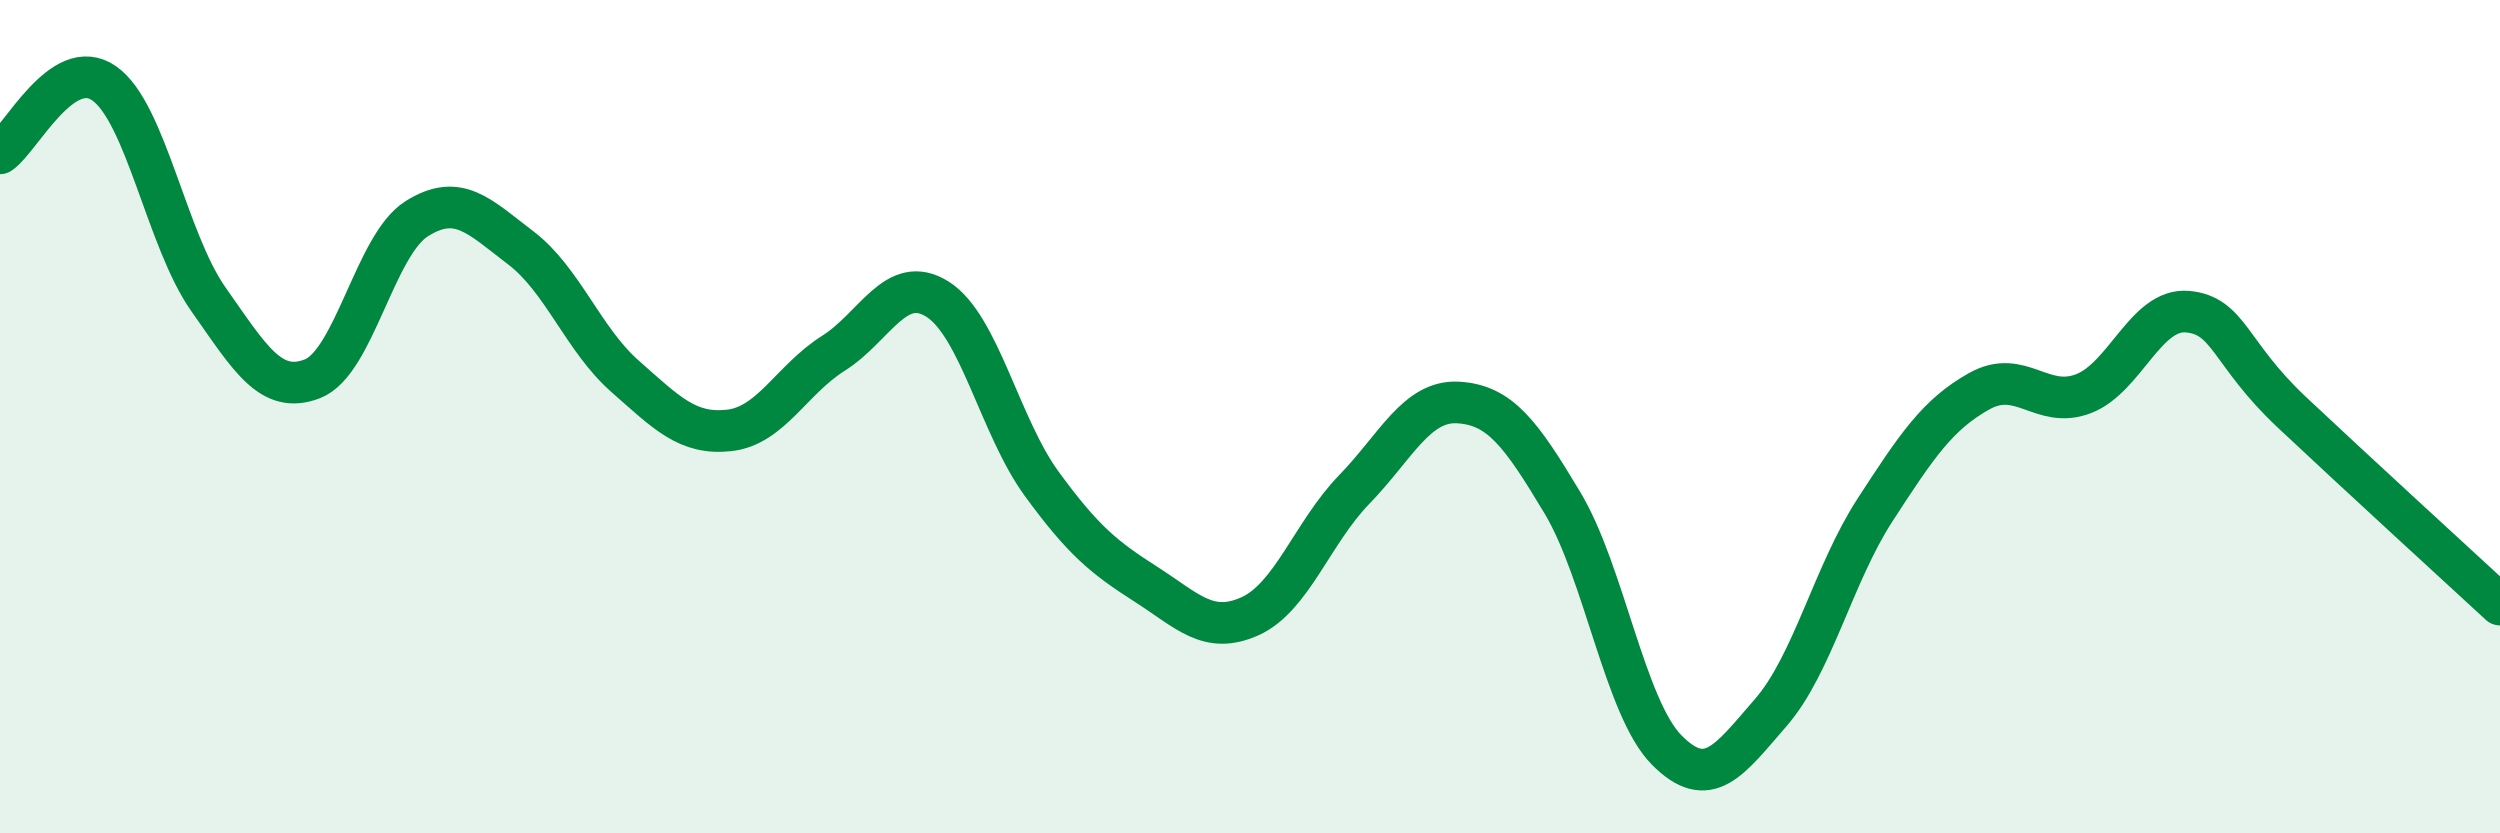
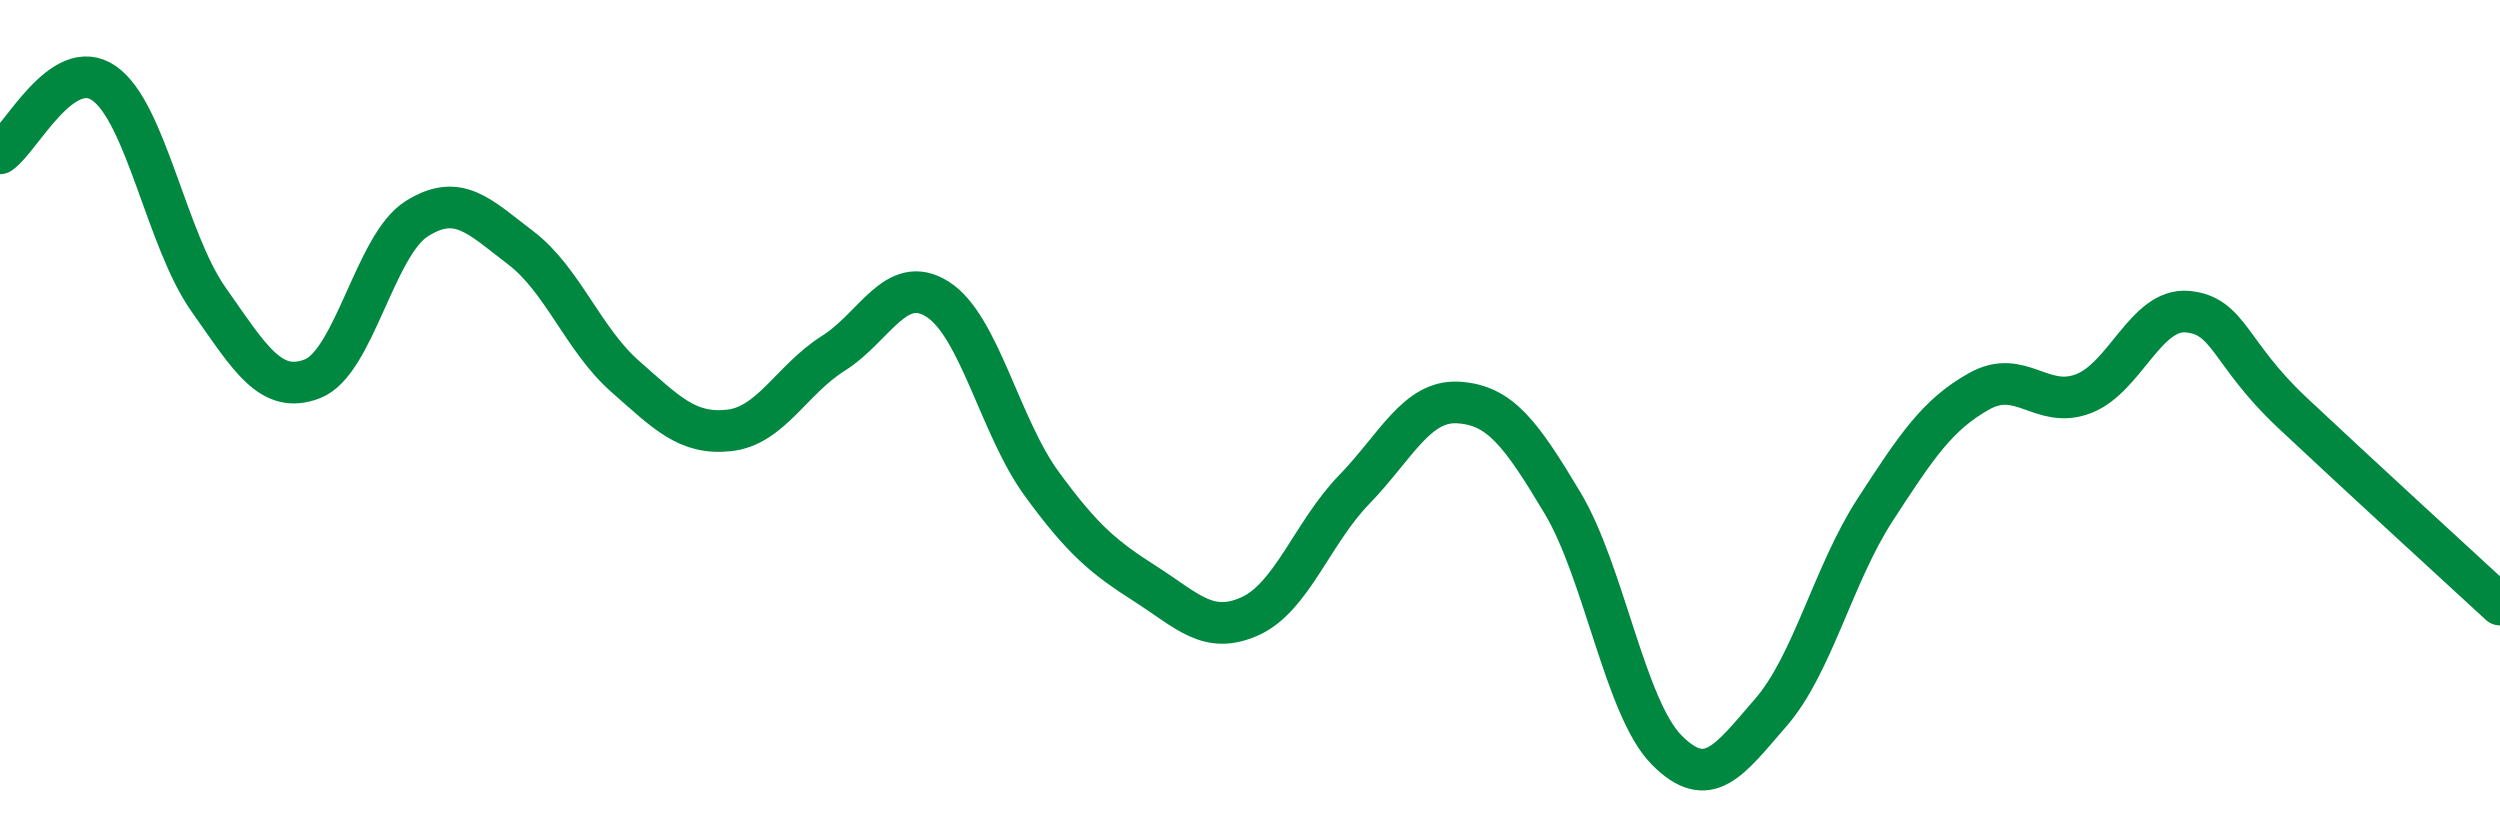
<svg xmlns="http://www.w3.org/2000/svg" width="60" height="20" viewBox="0 0 60 20">
-   <path d="M 0,3.68 C 0.5,3.34 1.5,1.3 2.5,2 C 3.5,2.7 4,5.76 5,7.18 C 6,8.6 6.5,9.48 7.5,9.09 C 8.5,8.7 9,5.88 10,5.25 C 11,4.62 11.5,5.19 12.5,5.95 C 13.5,6.71 14,8.15 15,9.03 C 16,9.91 16.5,10.44 17.5,10.33 C 18.5,10.22 19,9.11 20,8.48 C 21,7.85 21.5,6.55 22.5,7.18 C 23.5,7.81 24,10.24 25,11.61 C 26,12.98 26.5,13.38 27.5,14.02 C 28.5,14.66 29,15.24 30,14.79 C 31,14.34 31.5,12.78 32.5,11.75 C 33.5,10.72 34,9.6 35,9.66 C 36,9.72 36.5,10.4 37.5,12.07 C 38.5,13.74 39,16.99 40,18 C 41,19.01 41.5,18.25 42.5,17.1 C 43.5,15.95 44,13.78 45,12.24 C 46,10.7 46.5,9.95 47.5,9.39 C 48.5,8.83 49,9.83 50,9.45 C 51,9.07 51.5,7.39 52.5,7.48 C 53.5,7.57 53.5,8.48 55,9.89 C 56.5,11.3 59,13.59 60,14.51L60 20L0 20Z" fill="#008740" opacity="0.1" stroke-linecap="round" stroke-linejoin="round" />
  <path d="M 0,3.68 C 0.5,3.34 1.5,1.3 2.5,2 C 3.5,2.7 4,5.76 5,7.18 C 6,8.6 6.5,9.48 7.5,9.09 C 8.5,8.7 9,5.88 10,5.25 C 11,4.62 11.5,5.19 12.5,5.95 C 13.5,6.71 14,8.15 15,9.03 C 16,9.91 16.5,10.44 17.5,10.33 C 18.5,10.22 19,9.11 20,8.48 C 21,7.85 21.5,6.55 22.5,7.18 C 23.5,7.81 24,10.24 25,11.61 C 26,12.98 26.5,13.38 27.5,14.02 C 28.5,14.66 29,15.24 30,14.79 C 31,14.34 31.5,12.78 32.5,11.75 C 33.5,10.72 34,9.6 35,9.66 C 36,9.72 36.5,10.4 37.5,12.07 C 38.5,13.74 39,16.99 40,18 C 41,19.01 41.5,18.25 42.5,17.1 C 43.5,15.95 44,13.78 45,12.24 C 46,10.7 46.5,9.95 47.5,9.39 C 48.5,8.83 49,9.83 50,9.45 C 51,9.07 51.5,7.39 52.5,7.48 C 53.5,7.57 53.5,8.48 55,9.89 C 56.5,11.3 59,13.59 60,14.51" stroke="#008740" stroke-width="1" fill="none" stroke-linecap="round" stroke-linejoin="round" />
</svg>